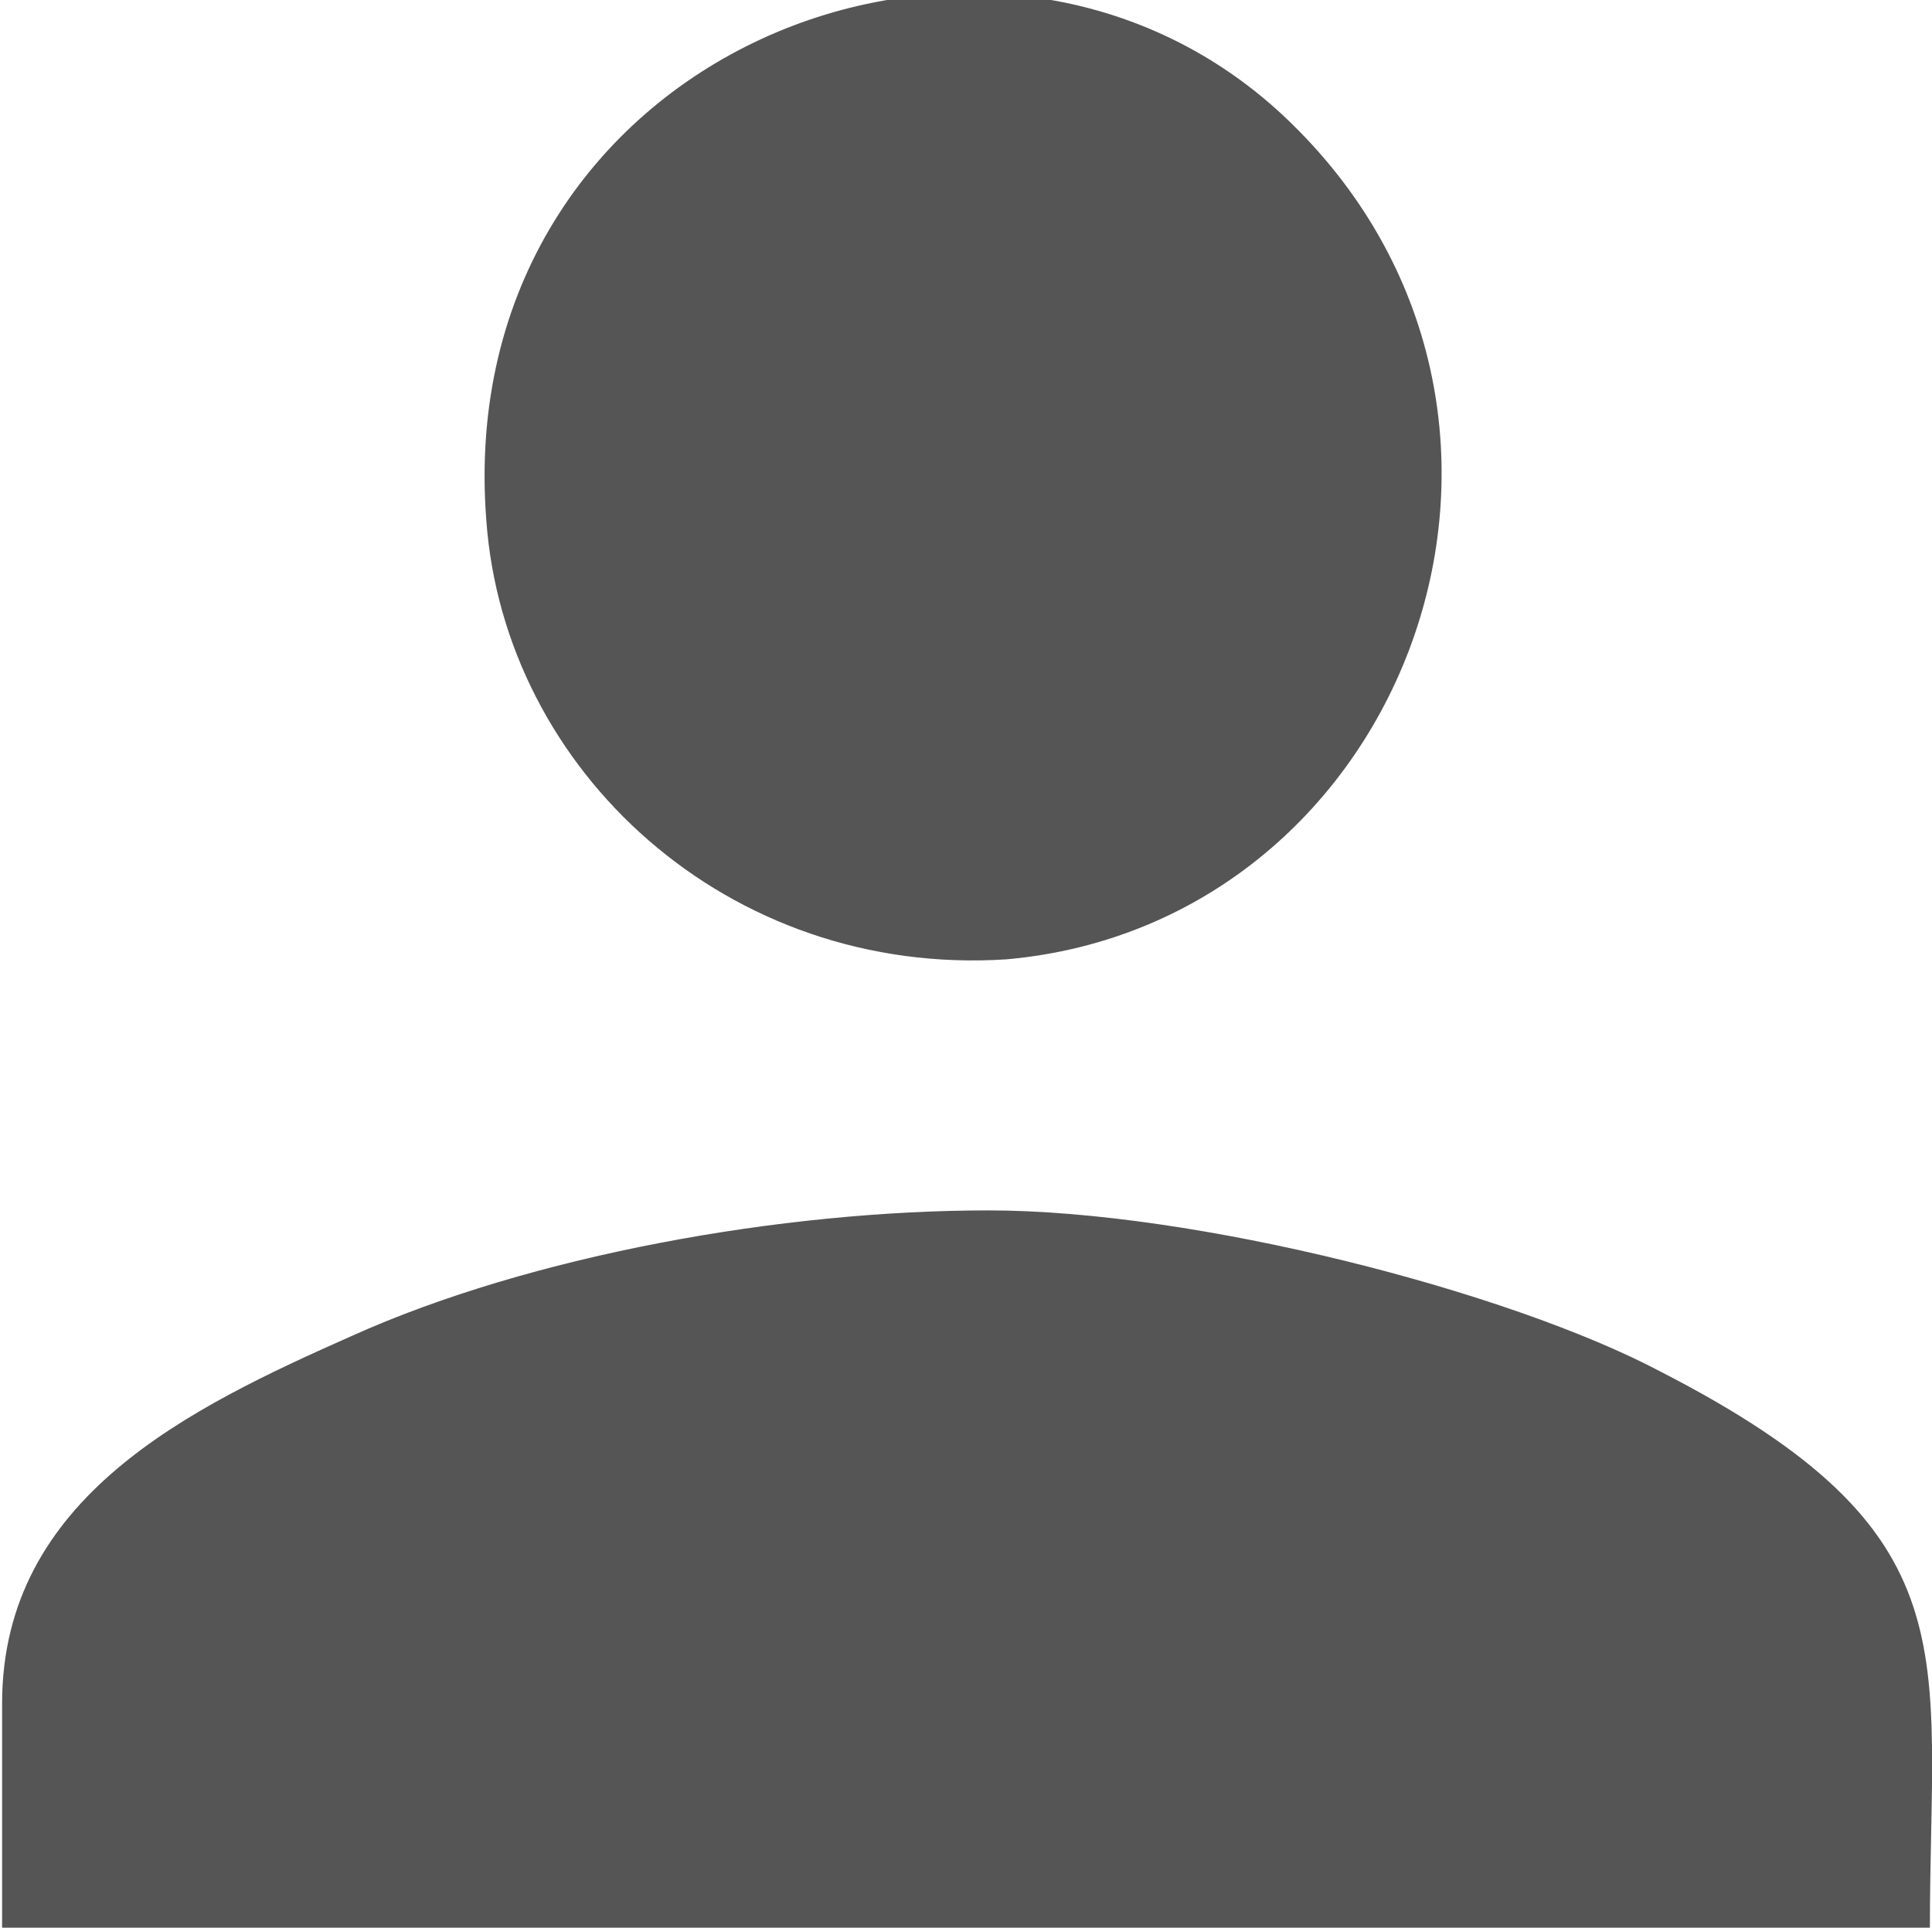
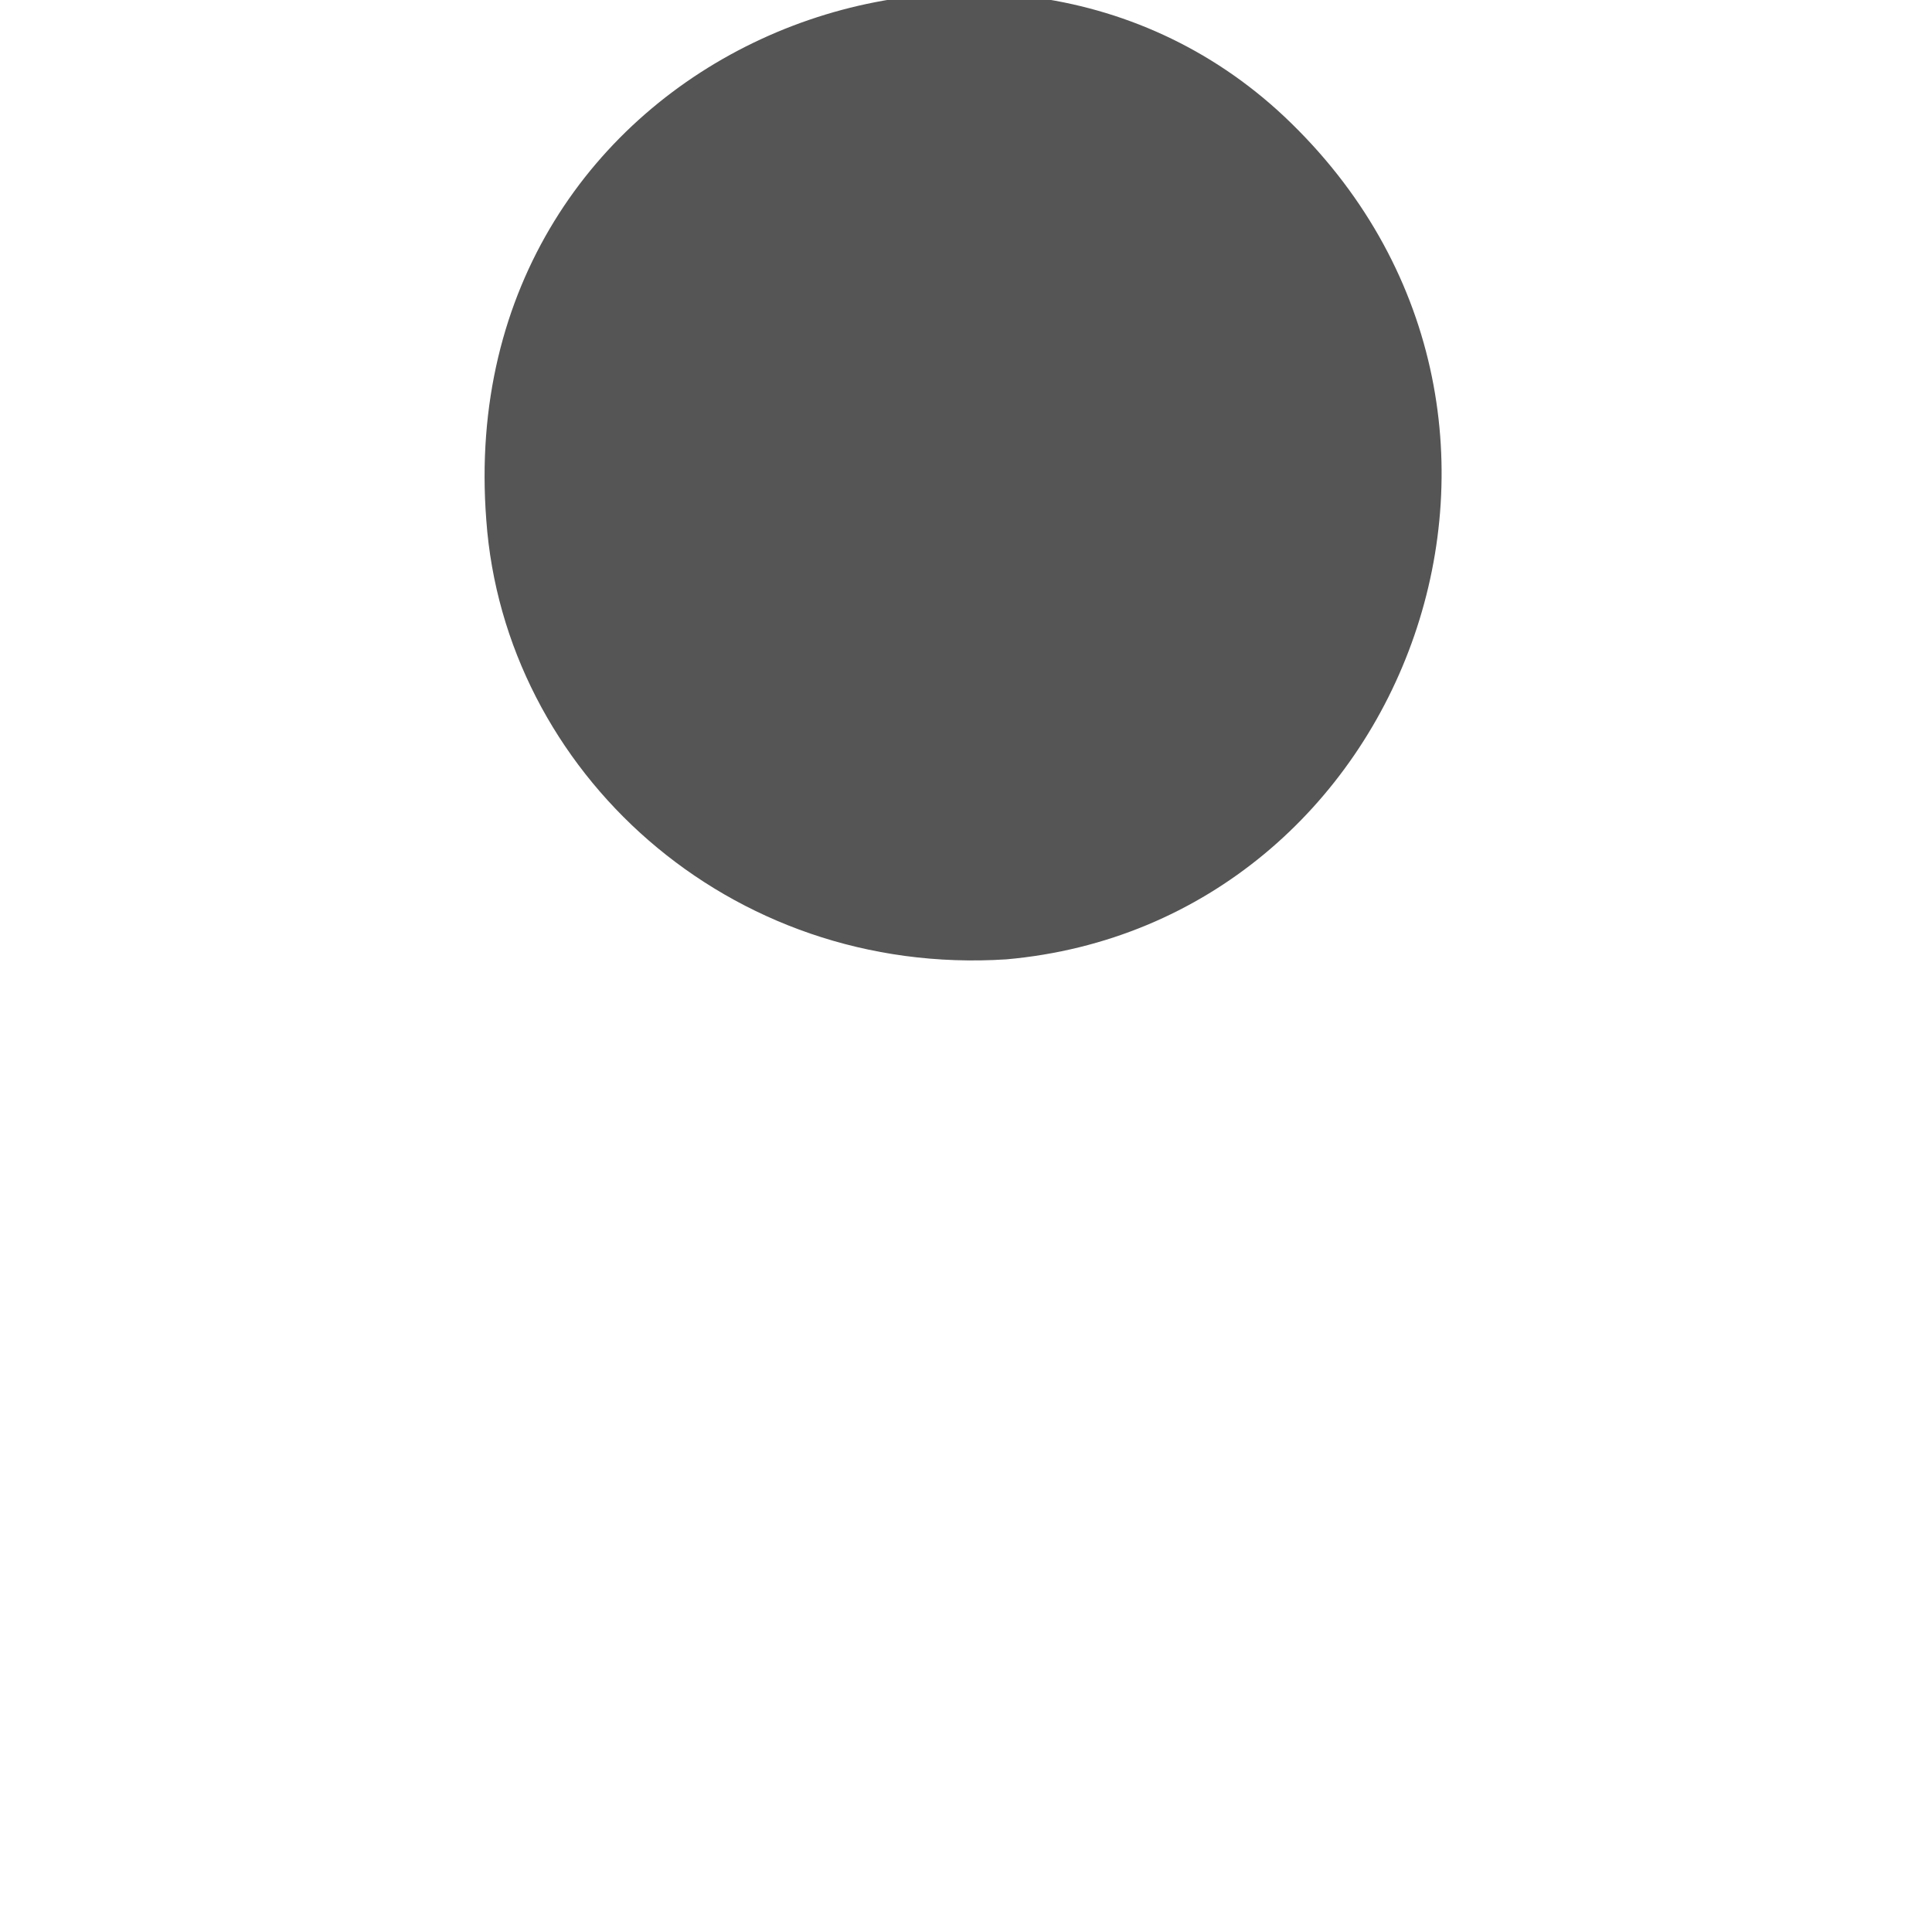
<svg xmlns="http://www.w3.org/2000/svg" xml:space="preserve" width="320.004" height="319.309" style="shape-rendering:geometricPrecision;text-rendering:geometricPrecision;image-rendering:optimizeQuality;fill-rule:evenodd;clip-rule:evenodd" viewBox="0 0 215 215">
  <defs>
    <style>.fil0{fill:#555}</style>
  </defs>
  <g id="Layer_x0020_1">
    <g id="_1488005682896">
-       <path d="M0 215h215c0-31 5-44-30-62-17-9-52-18-75-18s-51 5-71 14c-18 8-39 18-39 41v26zM54 58c2 28 27 51 58 49 45-4 66-61 31-94-33-31-93-7-89 45z" class="fil0" />
+       <path d="M0 215h215s-51 5-71 14c-18 8-39 18-39 41v26zM54 58c2 28 27 51 58 49 45-4 66-61 31-94-33-31-93-7-89 45z" class="fil0" />
    </g>
  </g>
</svg>